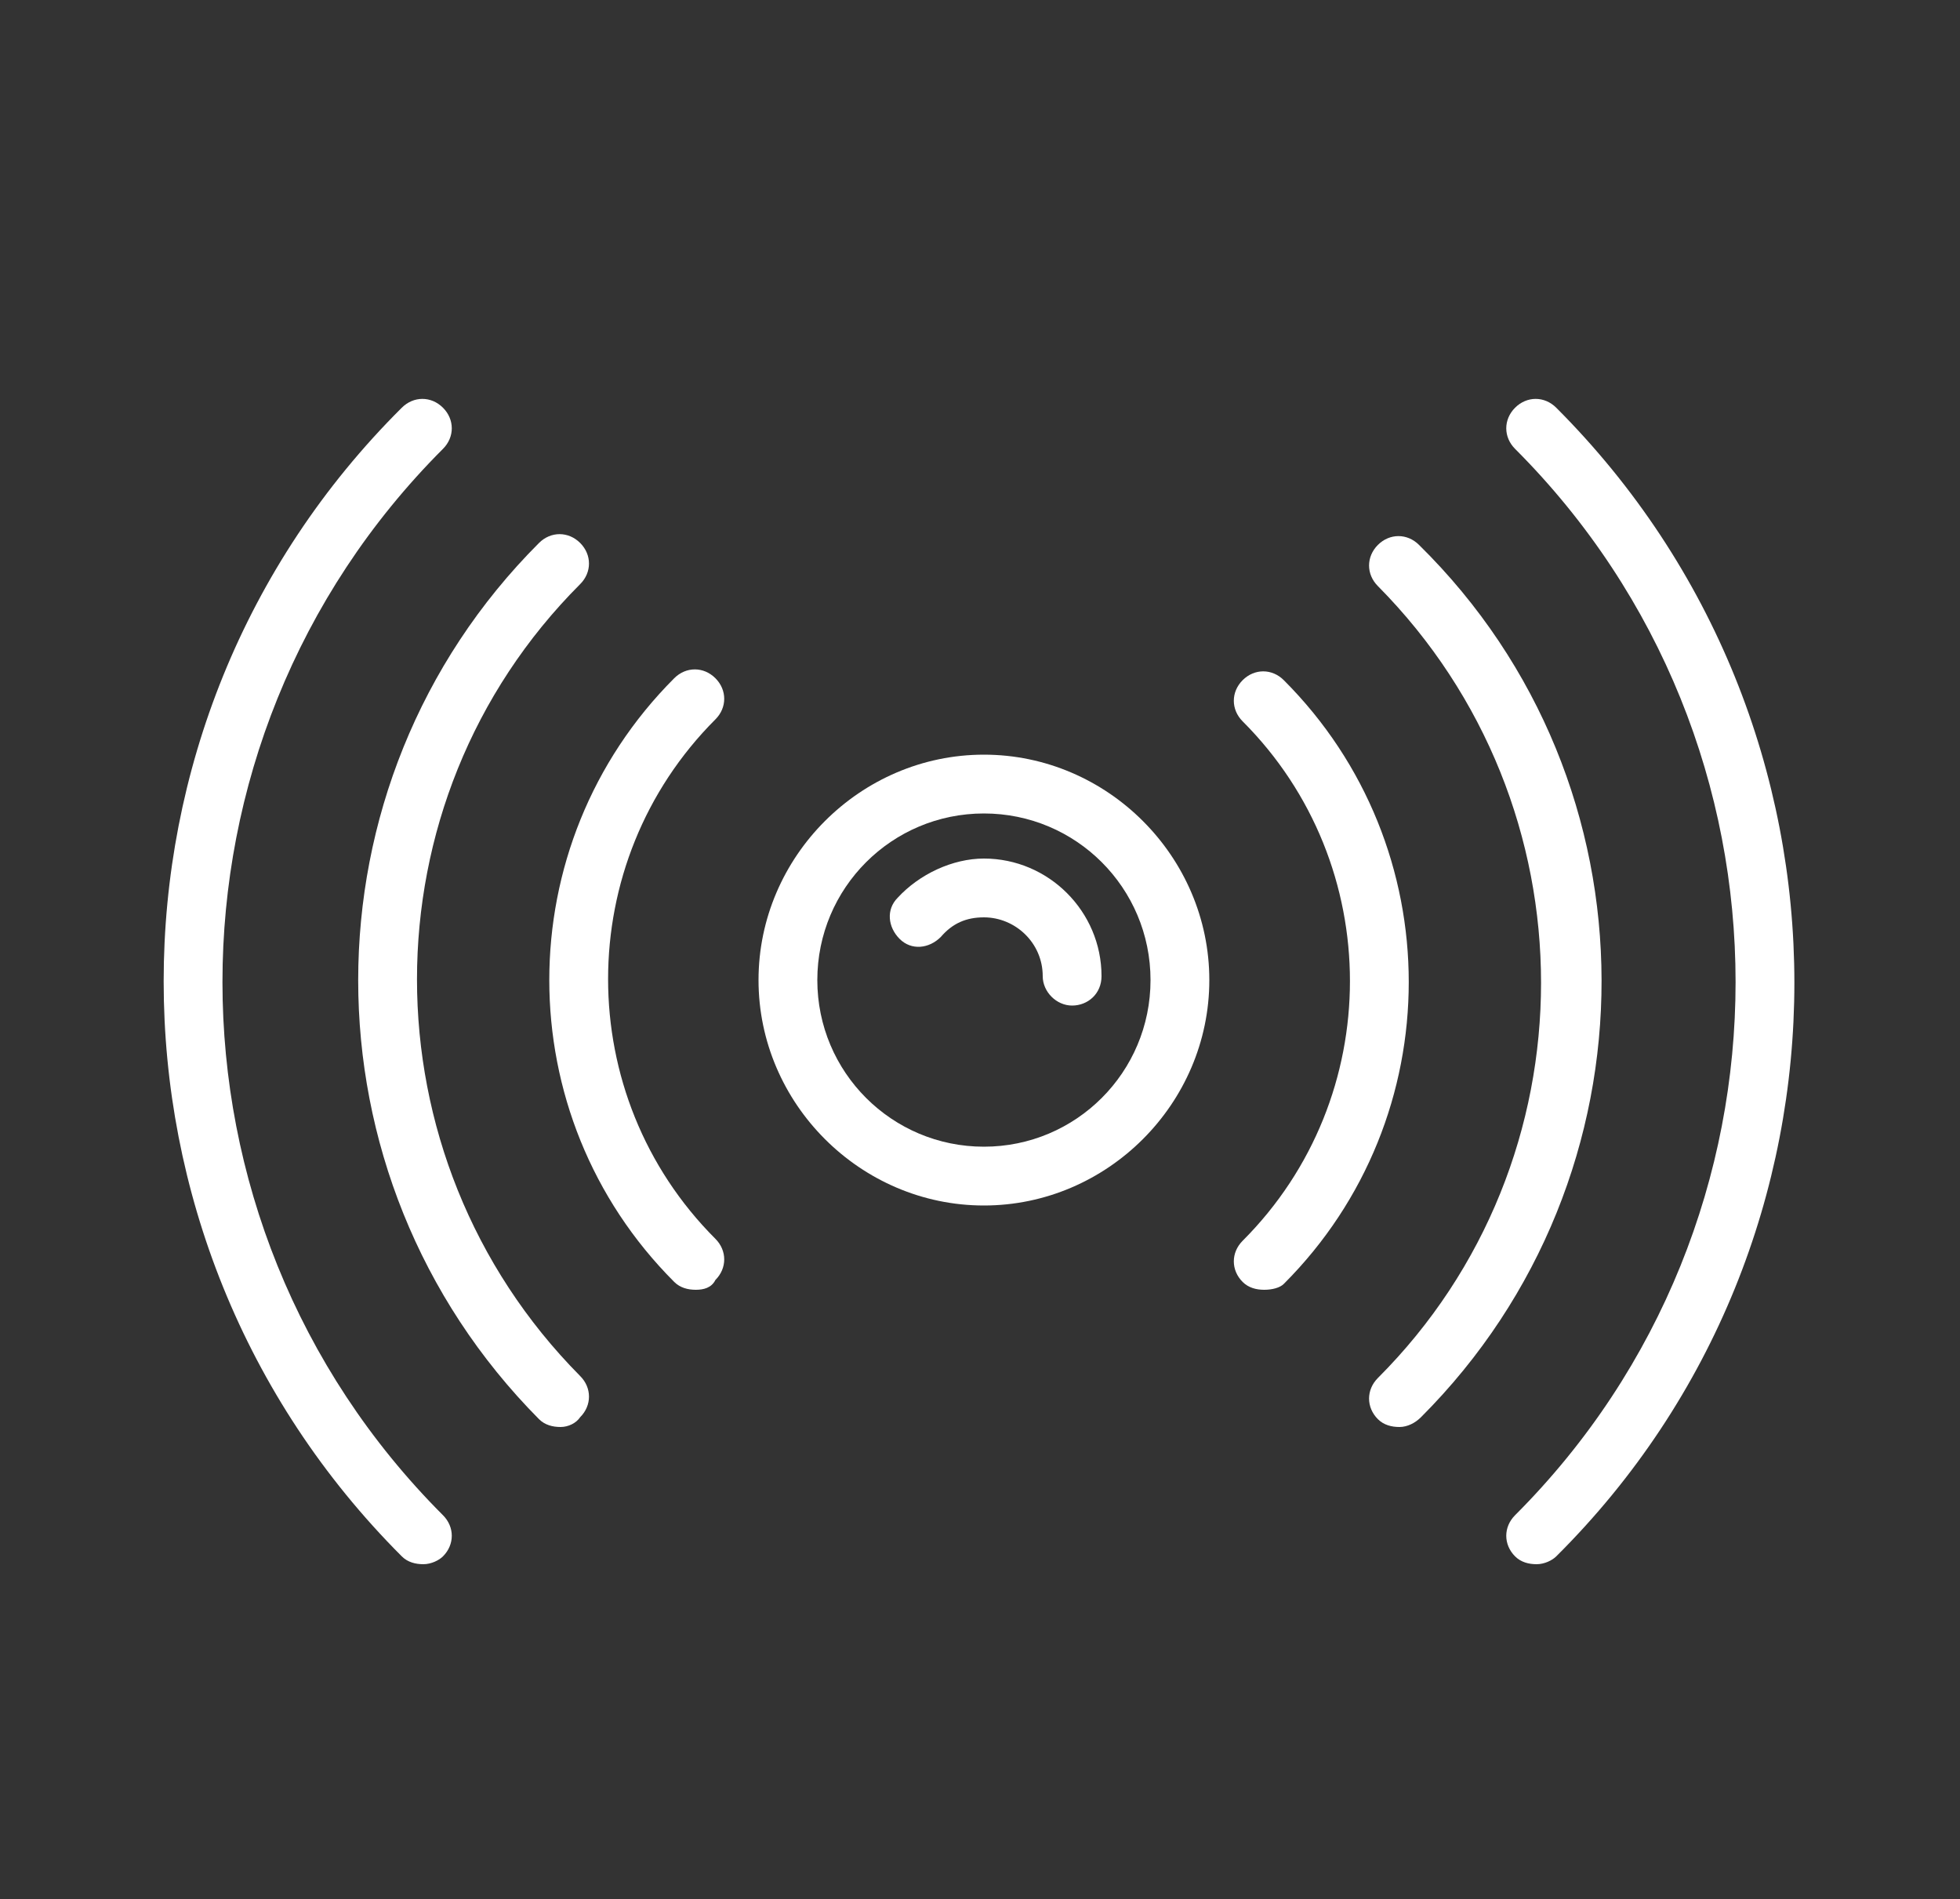
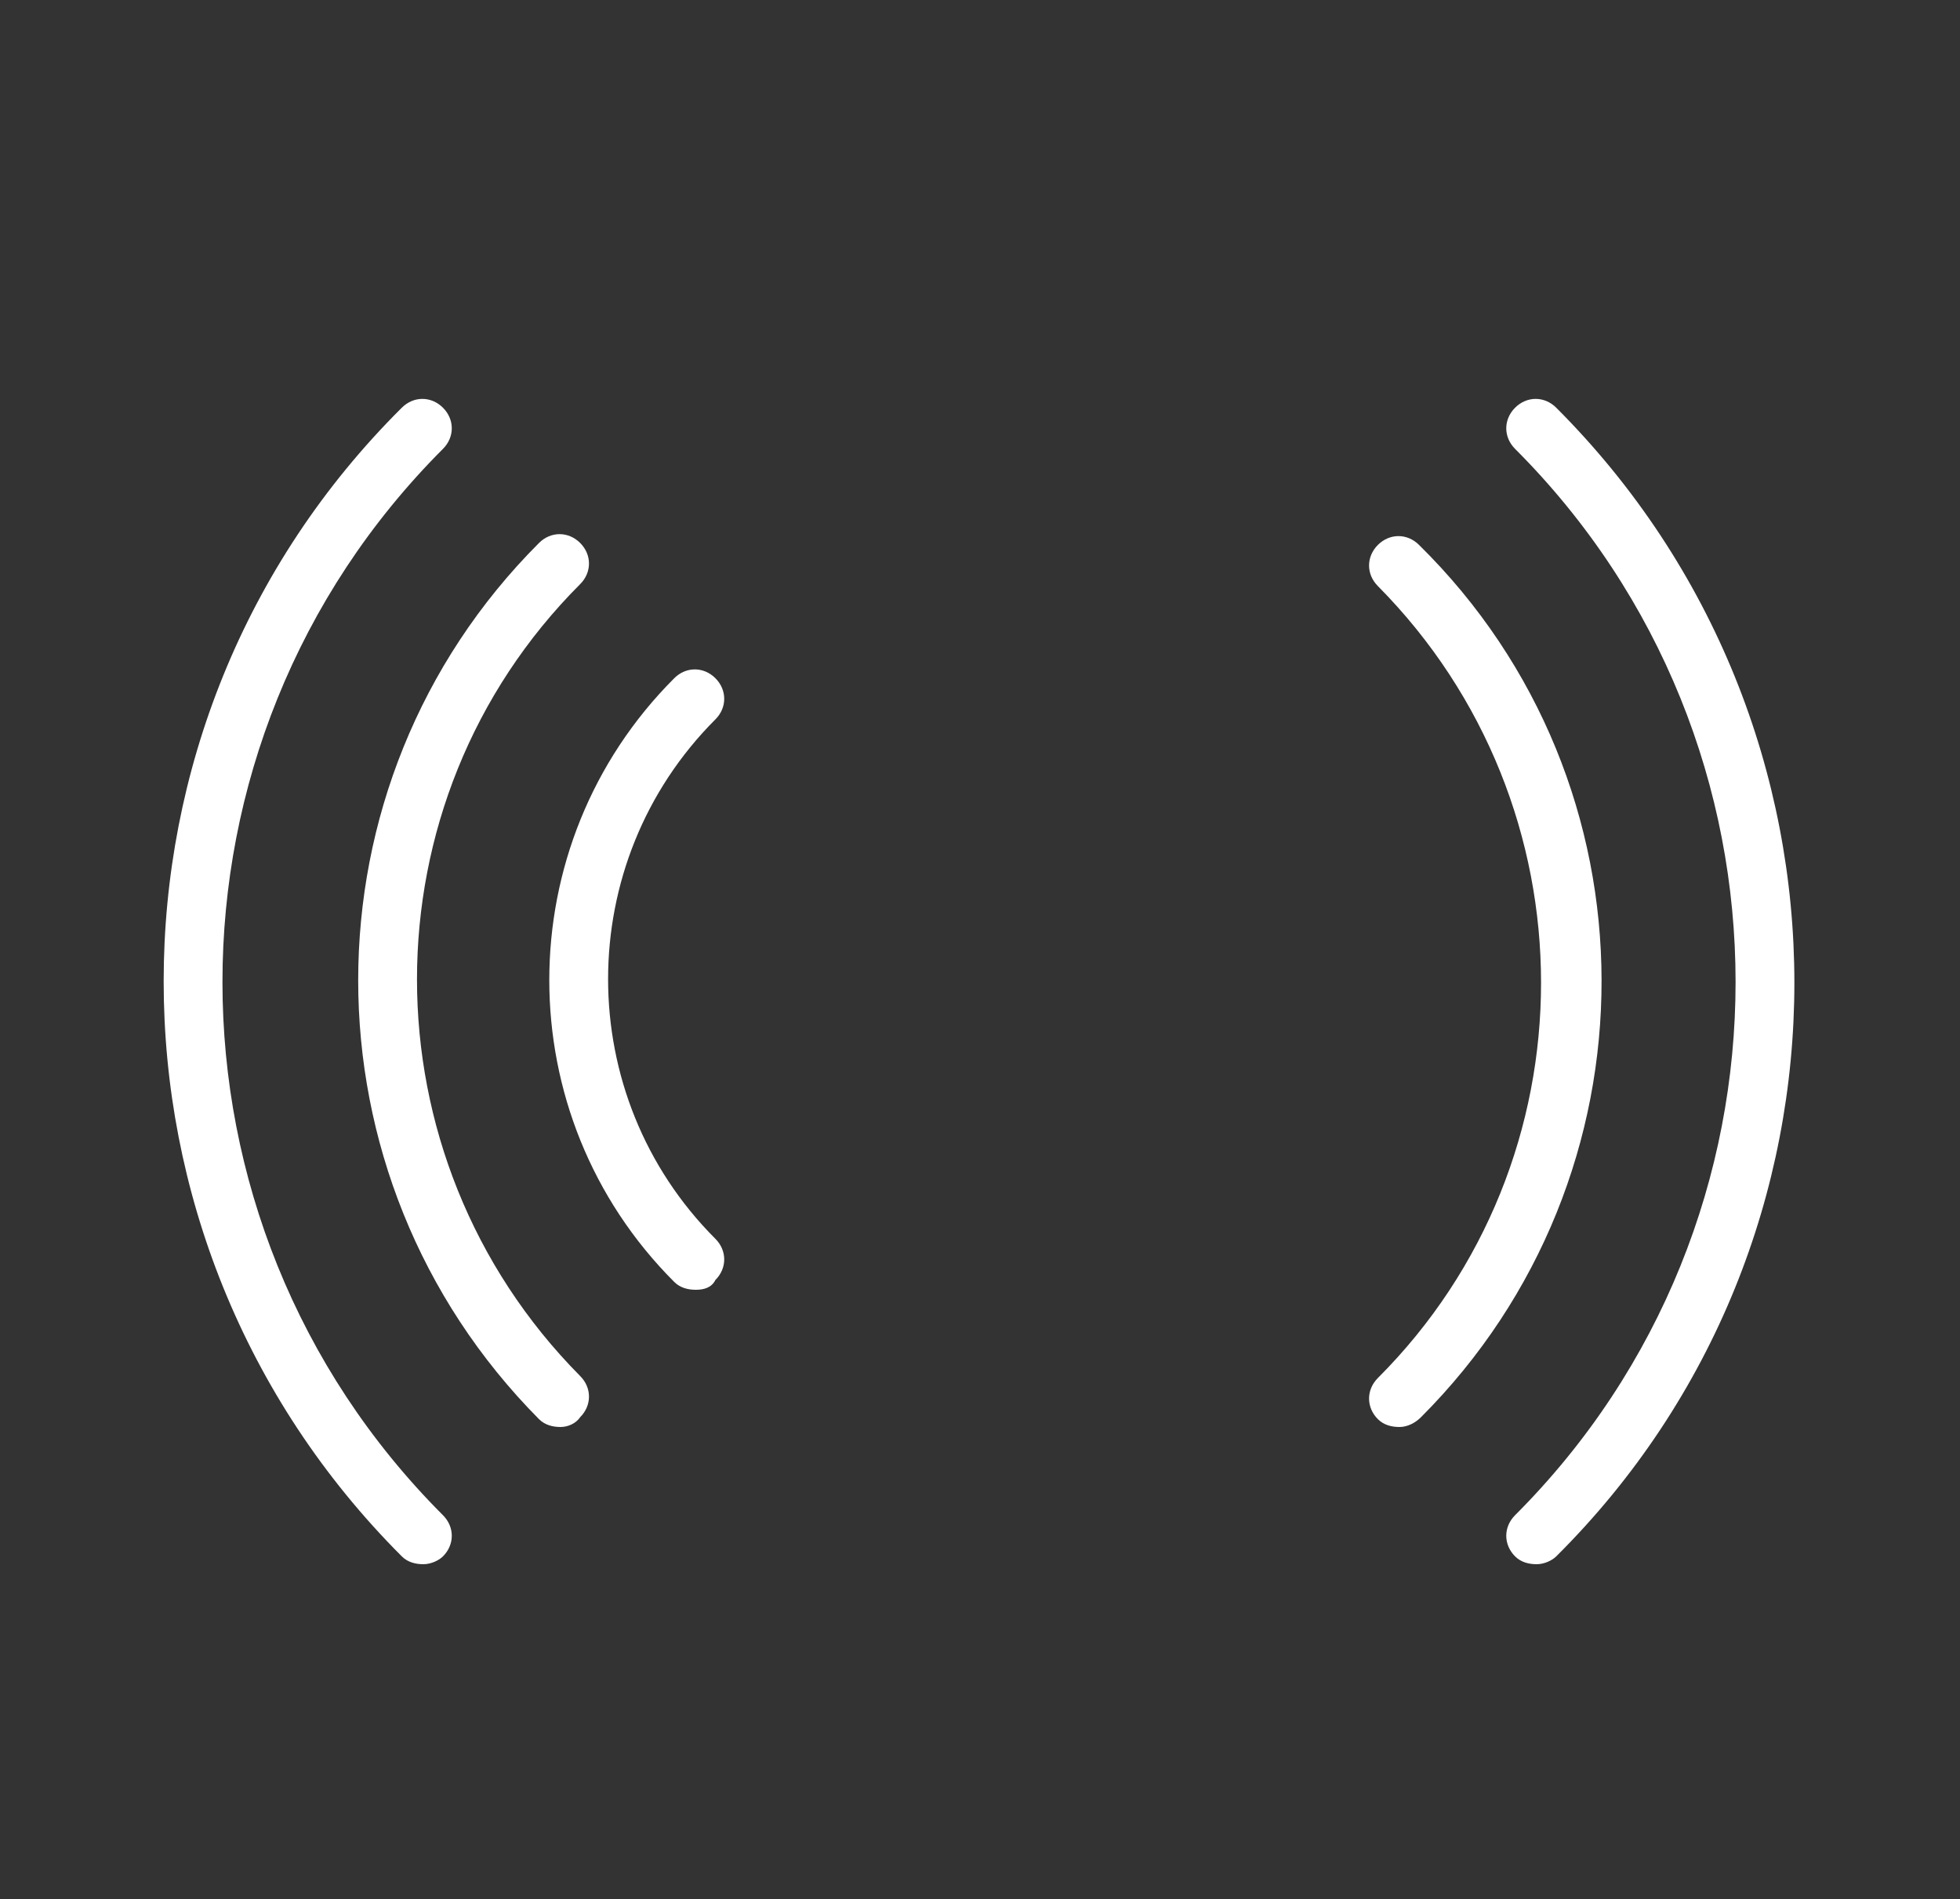
<svg xmlns="http://www.w3.org/2000/svg" version="1.1" id="Capa_1" x="0px" y="0px" viewBox="0 0 100 96.9" style="enable-background:new 0 0 100 96.9;" xml:space="preserve">
  <rect x="0" y="0" width="100" height="96.9" fill="#333333" stroke="none" />
  <style type="text/css">
	.st0{fill:#FFFFFF;}
</style>
  <g>
-     <path class="st0" d="M50.2,61.5c-6.3,0-11.5-5.2-11.5-11.5s5.2-11.5,11.5-11.5S61.7,43.7,61.7,50S56.5,61.5,50.2,61.5z M50.2,41.5   c-4.7,0-8.5,3.8-8.5,8.5s3.8,8.5,8.5,8.5s8.5-3.8,8.5-8.5S54.9,41.5,50.2,41.5z" />
-   </g>
+     </g>
  <g>
-     <path class="st0" d="M54.7,51.3c-0.8,0-1.5-0.7-1.5-1.5c0-1.7-1.4-3-3-3c-0.9,0-1.6,0.3-2.2,1c-0.6,0.6-1.5,0.7-2.1,0.1   c-0.6-0.6-0.7-1.5-0.1-2.1c1.1-1.2,2.8-2,4.4-2c3.3,0,6,2.7,6,6C56.2,50.7,55.5,51.3,54.7,51.3z" />
-   </g>
+     </g>
  <g>
-     <path class="st0" d="M64.5,65.8c-0.4,0-0.8-0.1-1.1-0.4c-0.6-0.6-0.6-1.5,0-2.1c7.3-7.3,7.3-19.2,0-26.5c-0.6-0.6-0.6-1.5,0-2.1   s1.5-0.6,2.1,0c8.5,8.5,8.5,22.3,0,30.8C65.3,65.7,64.9,65.8,64.5,65.8z" />
-   </g>
+     </g>
  <g>
    <path class="st0" d="M71.4,72.8c-0.4,0-0.8-0.1-1.1-0.4c-0.6-0.6-0.6-1.5,0-2.1c11.1-11.1,11.1-29.2,0-40.4c-0.6-0.6-0.6-1.5,0-2.1   s1.5-0.6,2.1,0C84.8,40,84.8,60,72.5,72.3C72.2,72.6,71.8,72.8,71.4,72.8z" />
  </g>
  <g>
    <path class="st0" d="M78.4,79.8c-0.4,0-0.8-0.1-1.1-0.4c-0.6-0.6-0.6-1.5,0-2.1c15-15,15-39.4,0-54.4c-0.6-0.6-0.6-1.5,0-2.1   s1.5-0.6,2.1,0c16.2,16.2,16.2,42.5,0,58.6C79.2,79.6,78.8,79.8,78.4,79.8z" />
  </g>
  <g>
    <path class="st0" d="M35.5,65.8c-0.4,0-0.8-0.1-1.1-0.4c-8.5-8.5-8.5-22.3,0-30.8c0.6-0.6,1.5-0.6,2.1,0s0.6,1.5,0,2.1   c-7.3,7.3-7.3,19.2,0,26.5c0.6,0.6,0.6,1.5,0,2.1C36.3,65.7,35.9,65.8,35.5,65.8z" />
  </g>
  <g>
    <path class="st0" d="M28.6,72.8c-0.4,0-0.8-0.1-1.1-0.4C15.2,60,15.2,40,27.5,27.7c0.6-0.6,1.5-0.6,2.1,0s0.6,1.5,0,2.1   c-11.1,11.1-11.1,29.2,0,40.4c0.6,0.6,0.6,1.5,0,2.1C29.4,72.6,29,72.8,28.6,72.8z" />
  </g>
  <g>
    <path class="st0" d="M21.6,79.8c-0.4,0-0.8-0.1-1.1-0.4c-16.2-16.2-16.2-42.5,0-58.6c0.6-0.6,1.5-0.6,2.1,0s0.6,1.5,0,2.1   c-15,15-15,39.4,0,54.4c0.6,0.6,0.6,1.5,0,2.1C22.4,79.6,22,79.8,21.6,79.8z" />
  </g>
</svg>